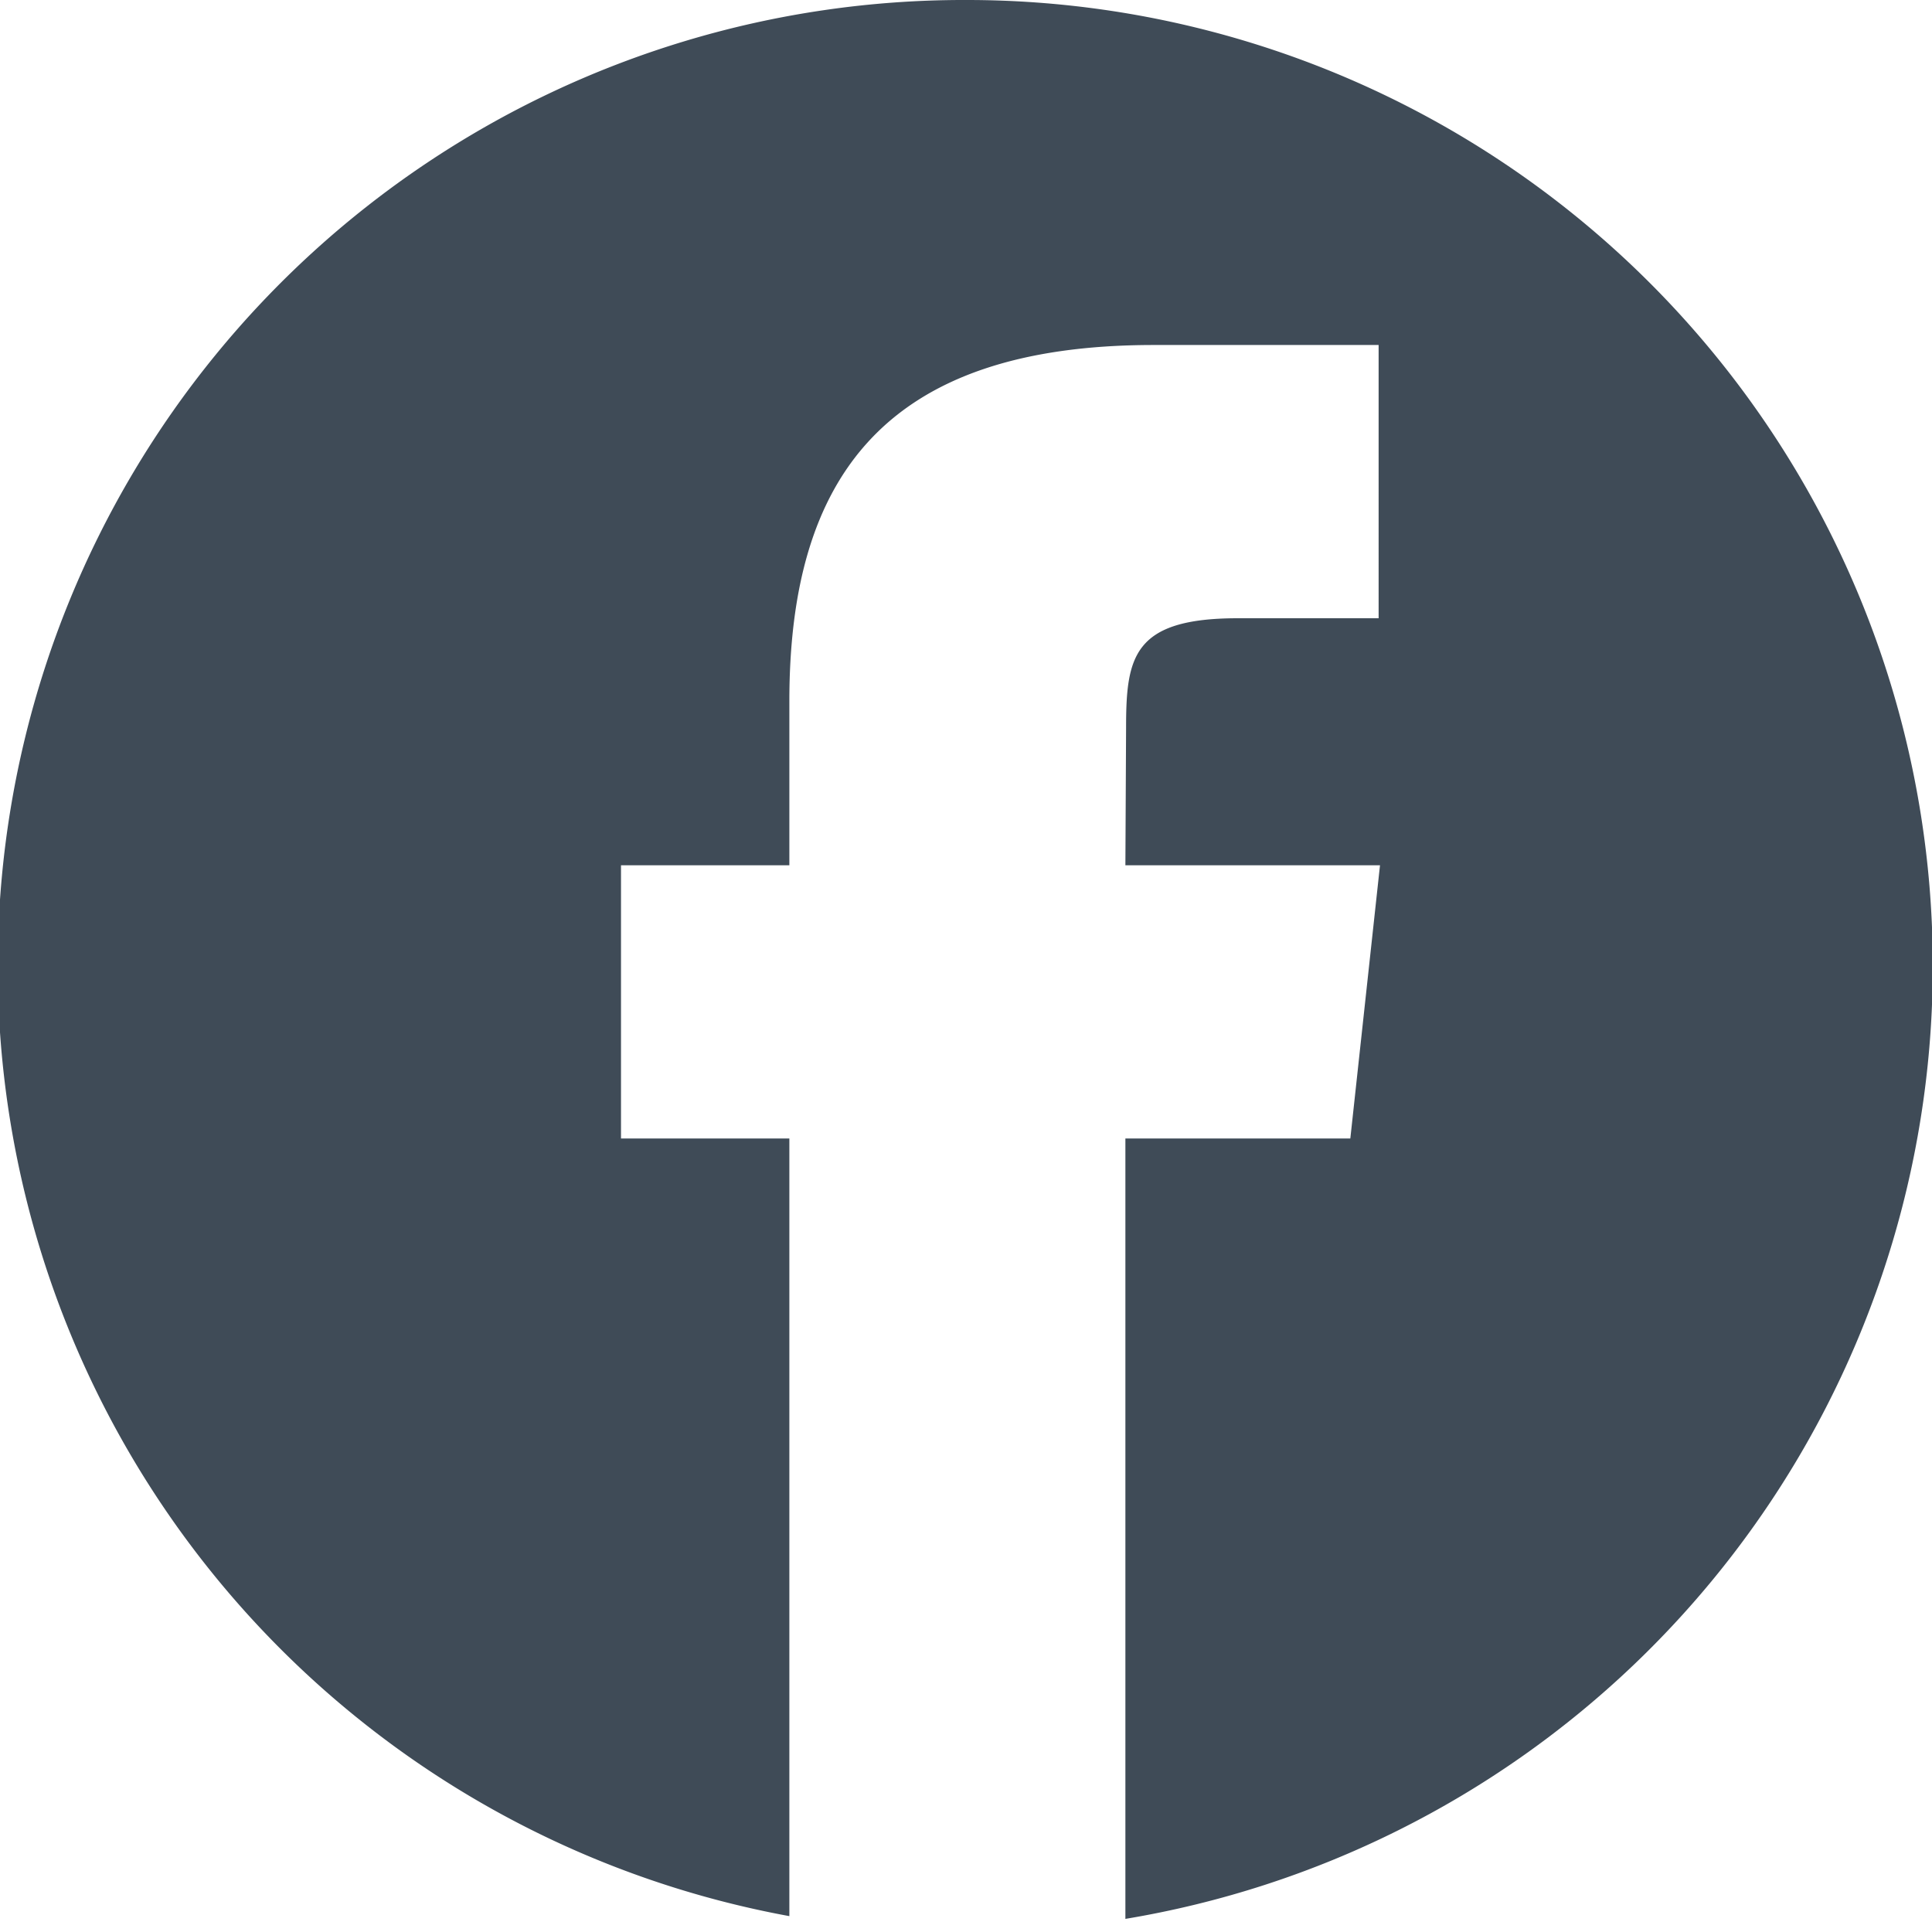
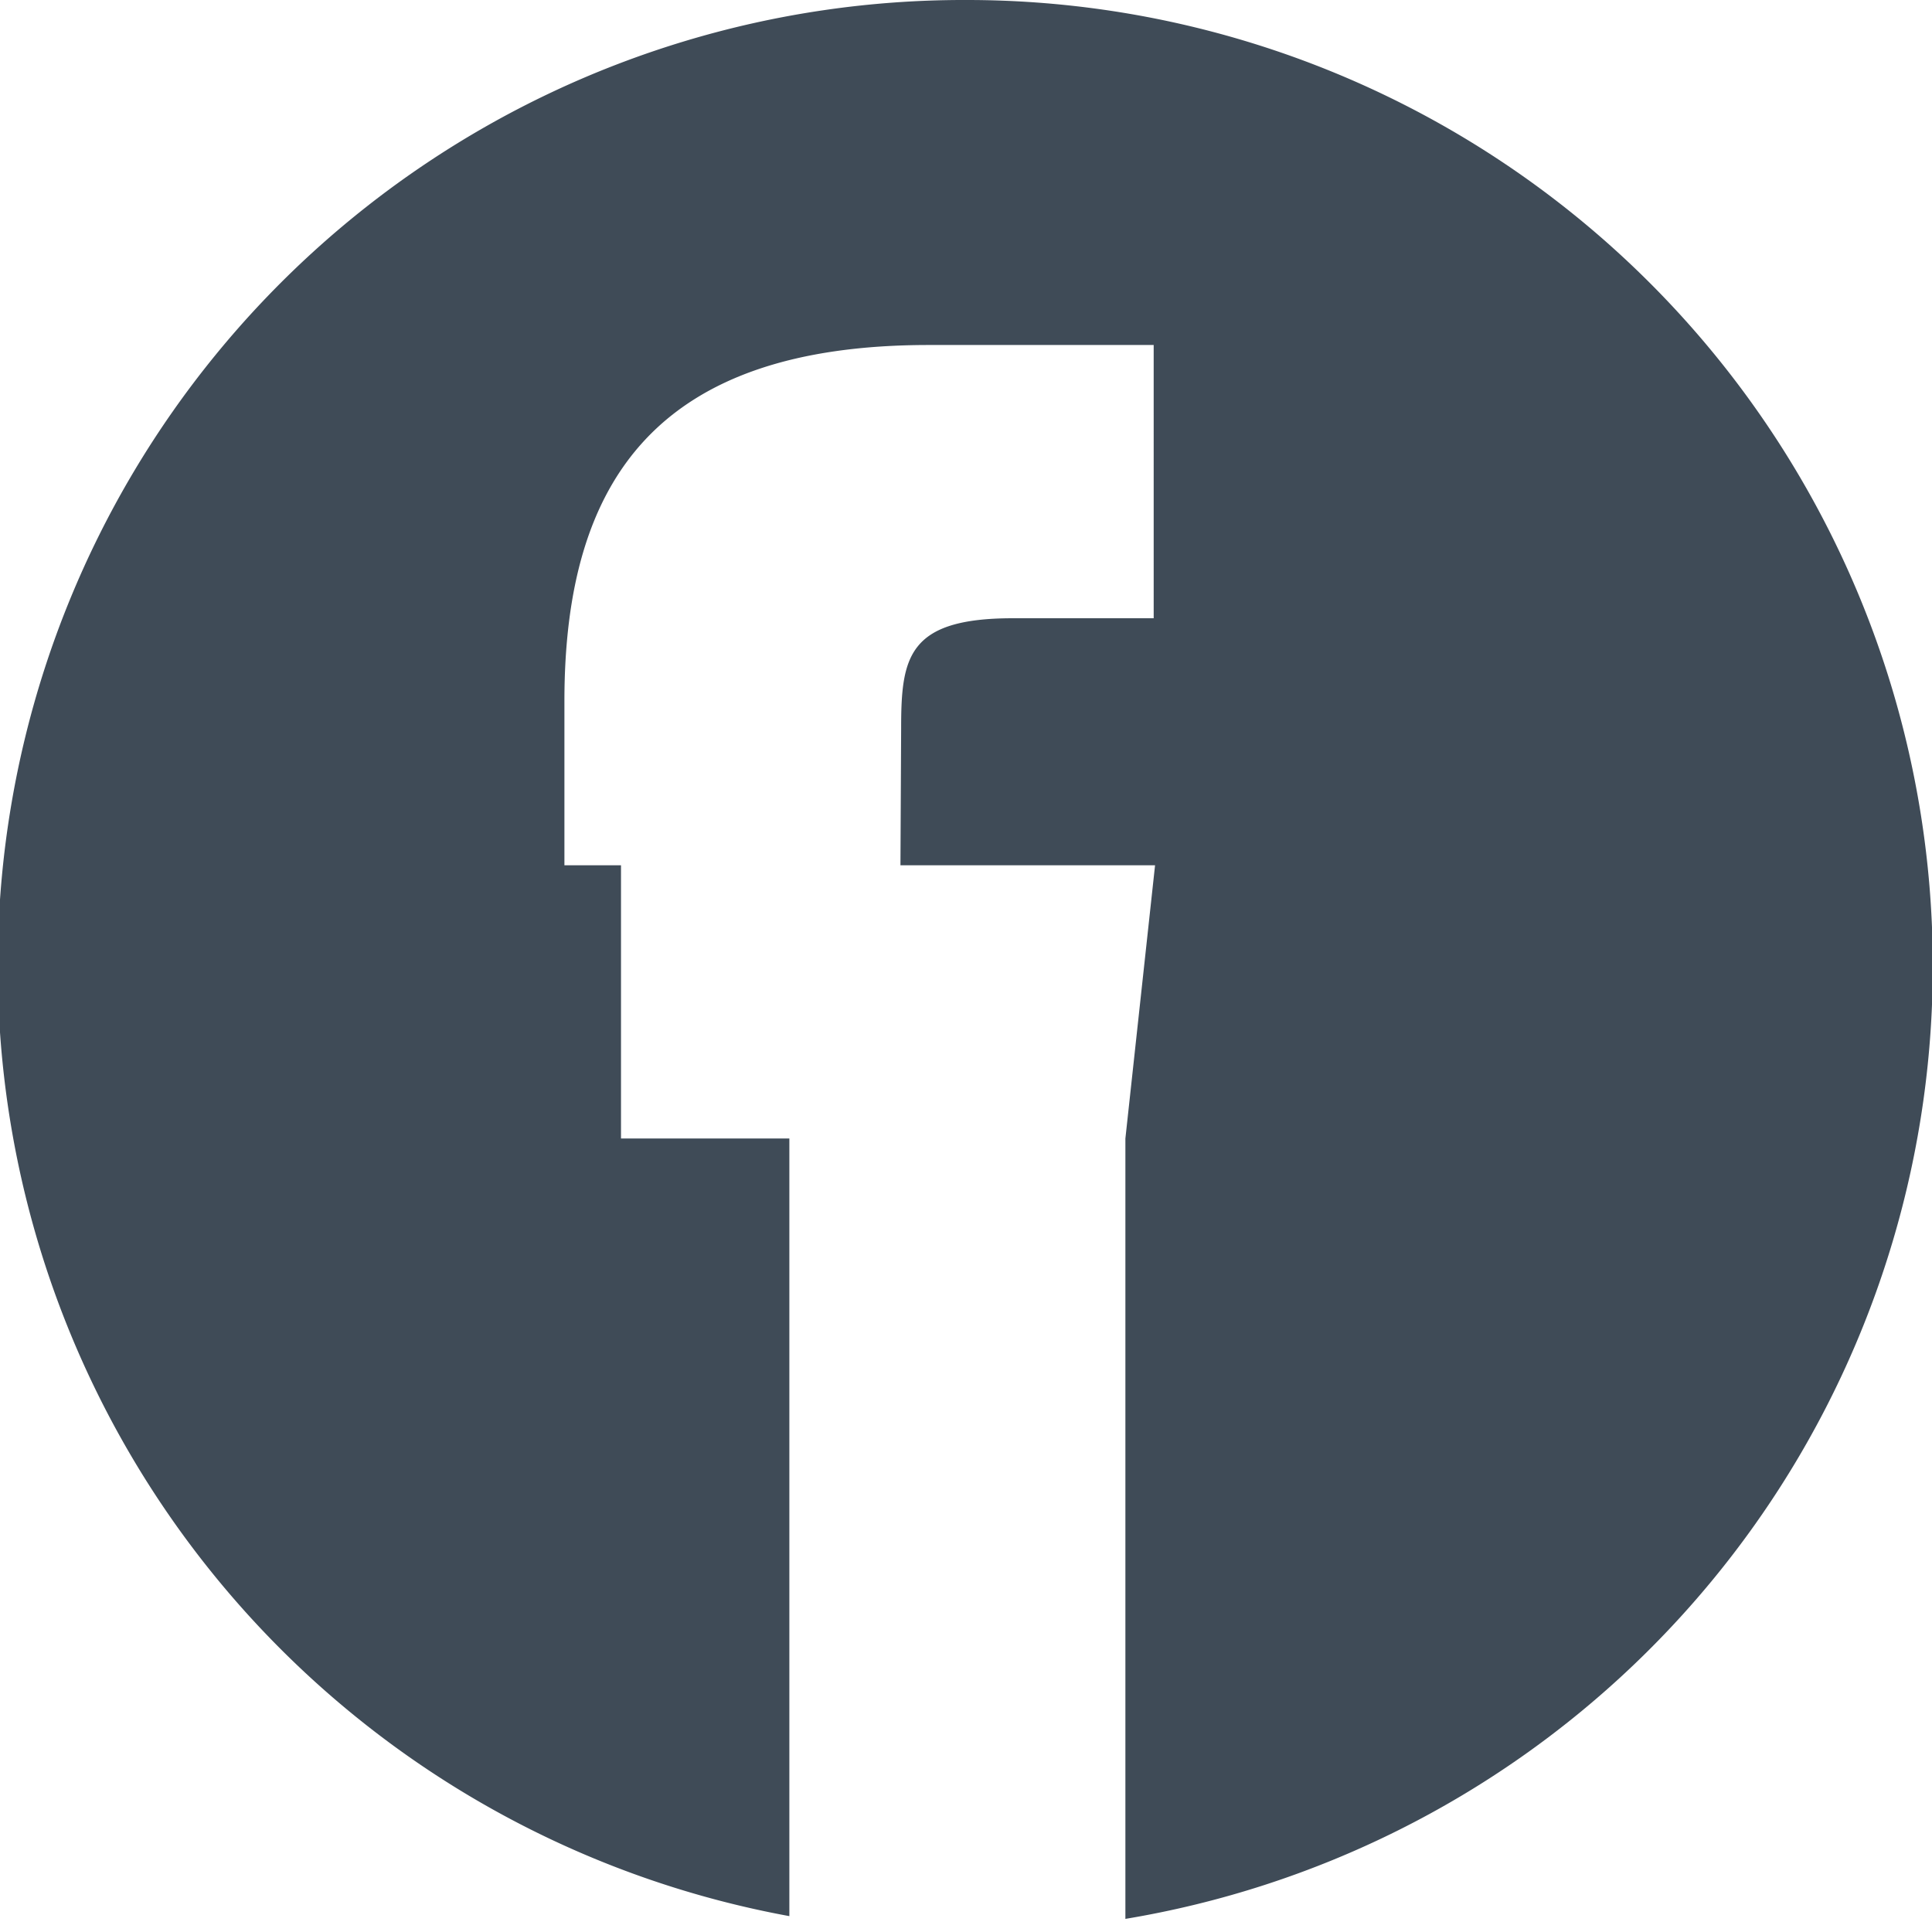
<svg xmlns="http://www.w3.org/2000/svg" viewBox="0 0 28 28">
-   <path d="M14 0a14 14 0 012.31 27.81V16.5h3.26l.43-3.96h-3.69l.01-1.99c0-1.03.1-1.59 1.62-1.59h2.04V5h-3.26c-3.9 0-5.28 1.92-5.28 5.16v2.38H9v3.96h2.44v11.27A14 14 0 0114 0z" fill="#3F4B57" fill-rule="evenodd" />
+   <path d="M14 0a14 14 0 012.31 27.81V16.5l.43-3.96h-3.69l.01-1.99c0-1.03.1-1.59 1.62-1.59h2.04V5h-3.26c-3.9 0-5.28 1.92-5.28 5.16v2.38H9v3.96h2.44v11.27A14 14 0 0114 0z" fill="#3F4B57" fill-rule="evenodd" />
</svg>